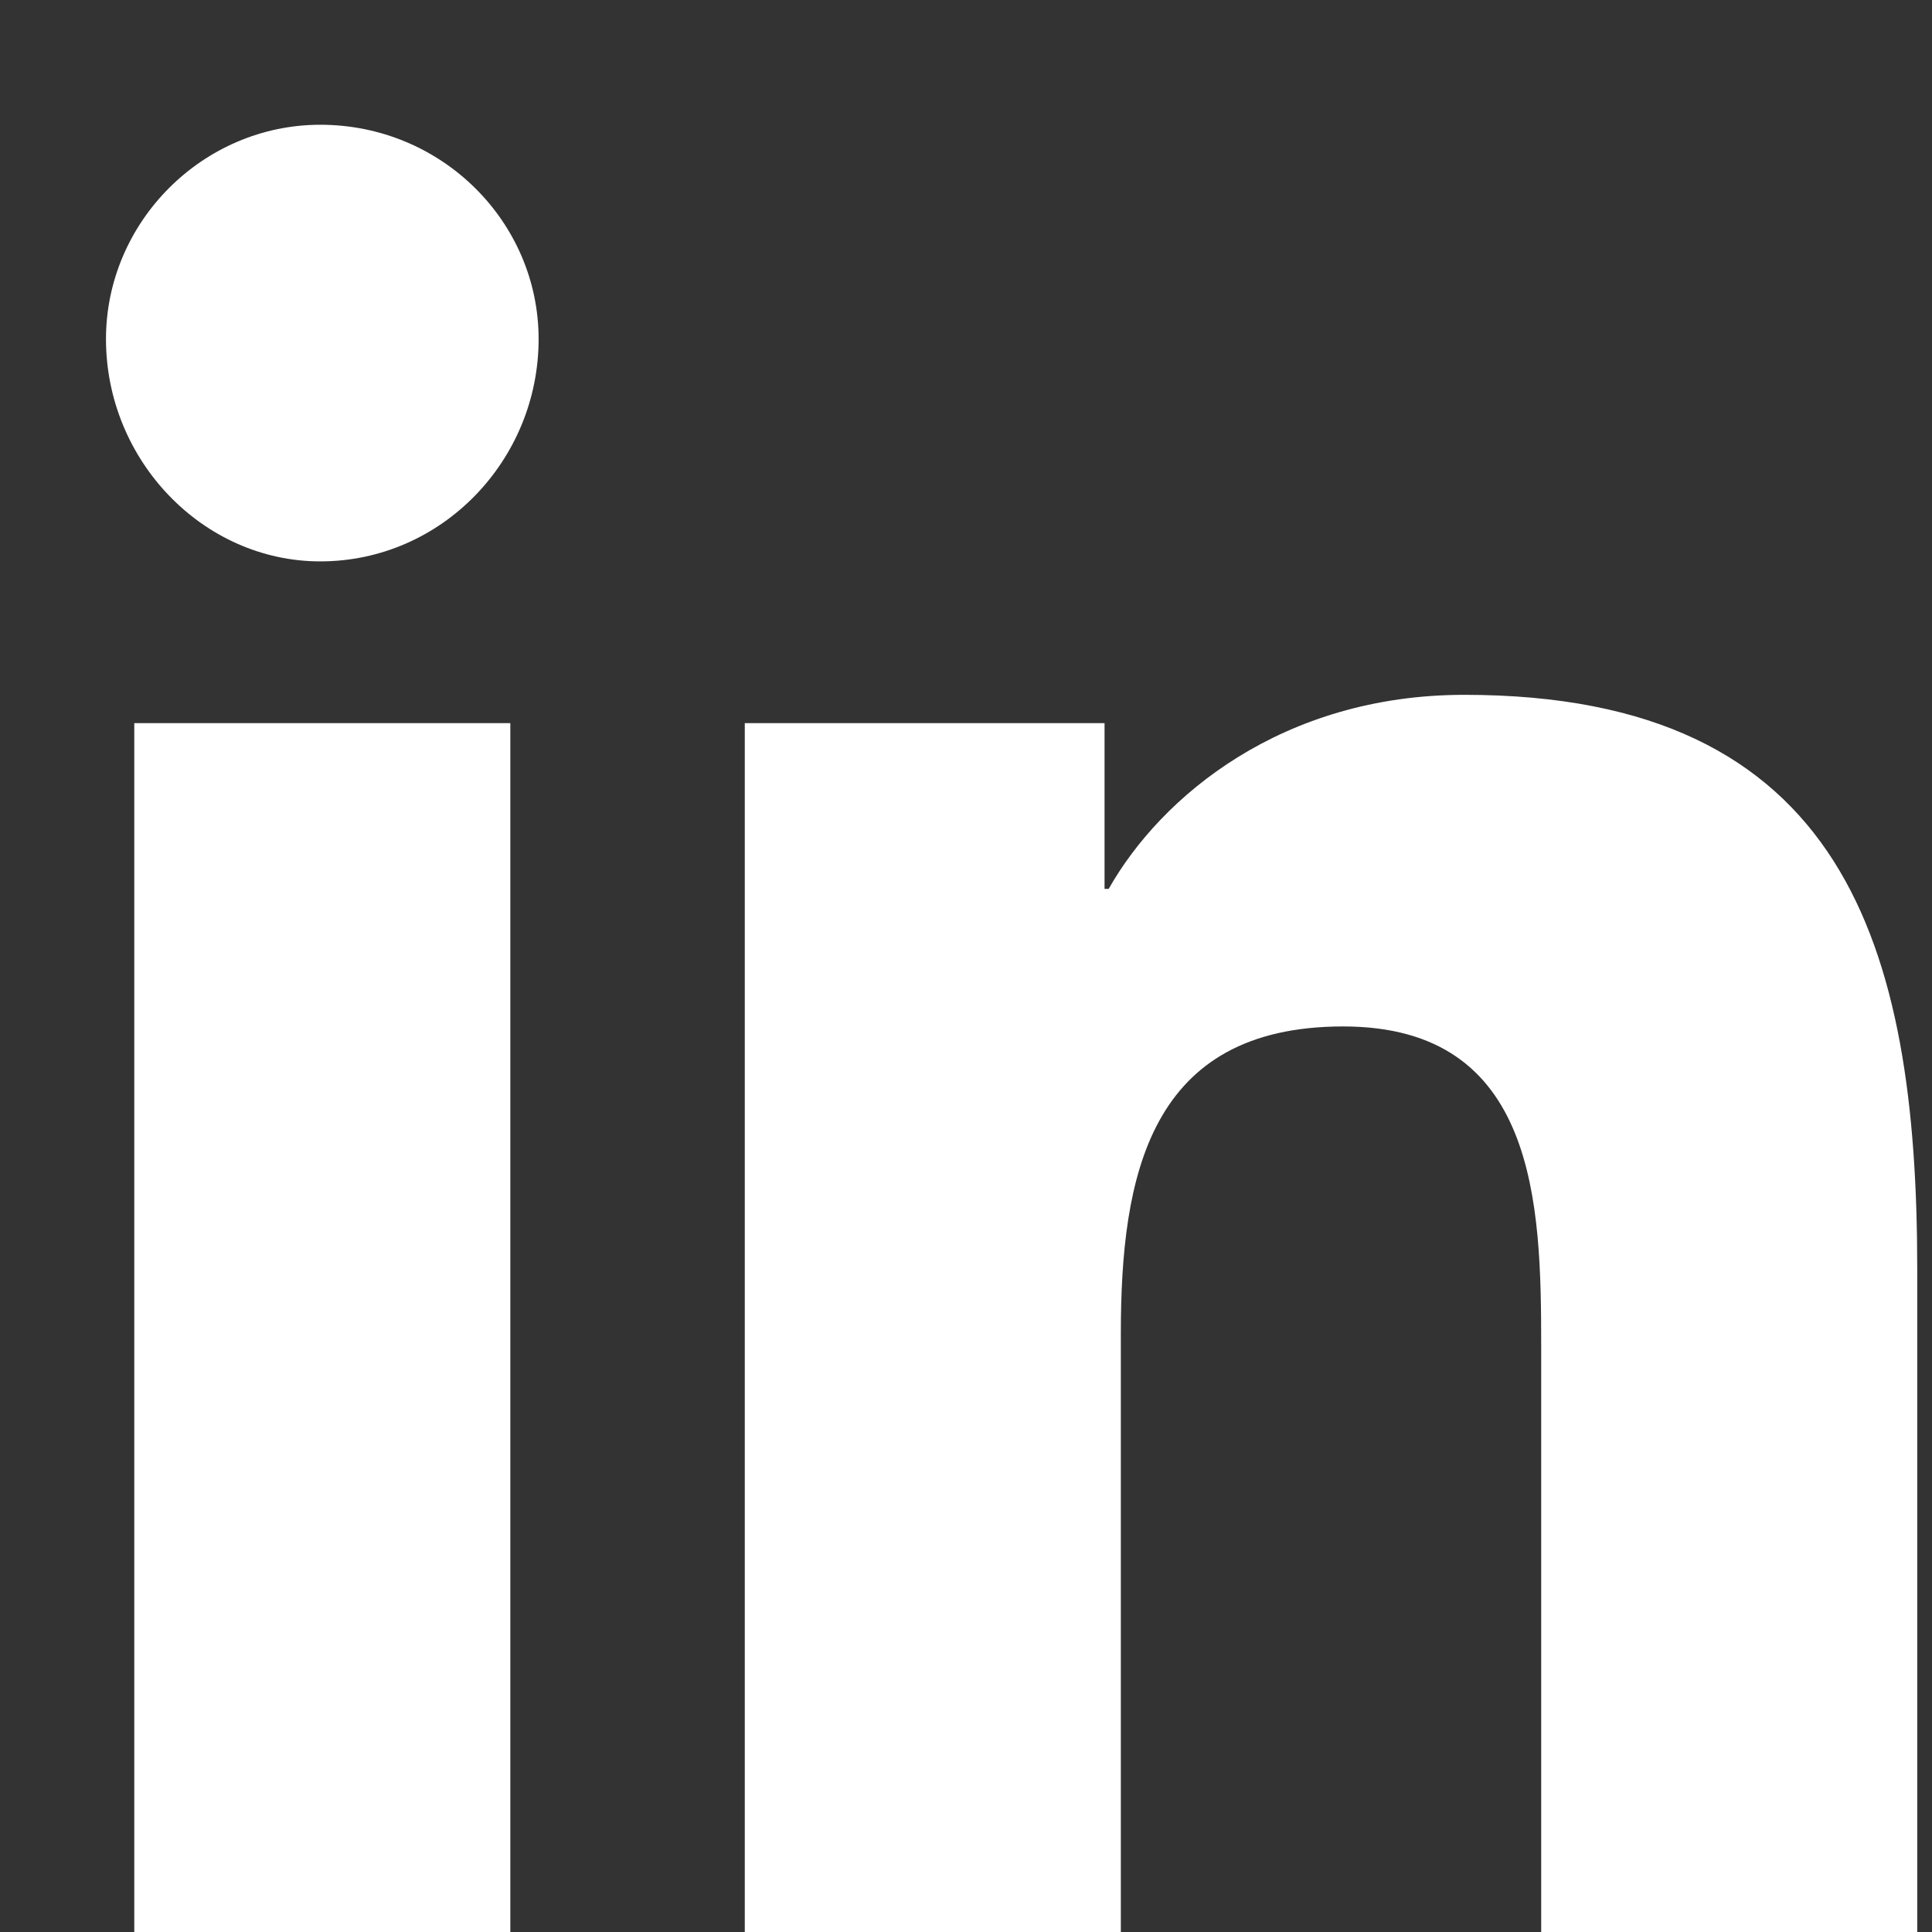
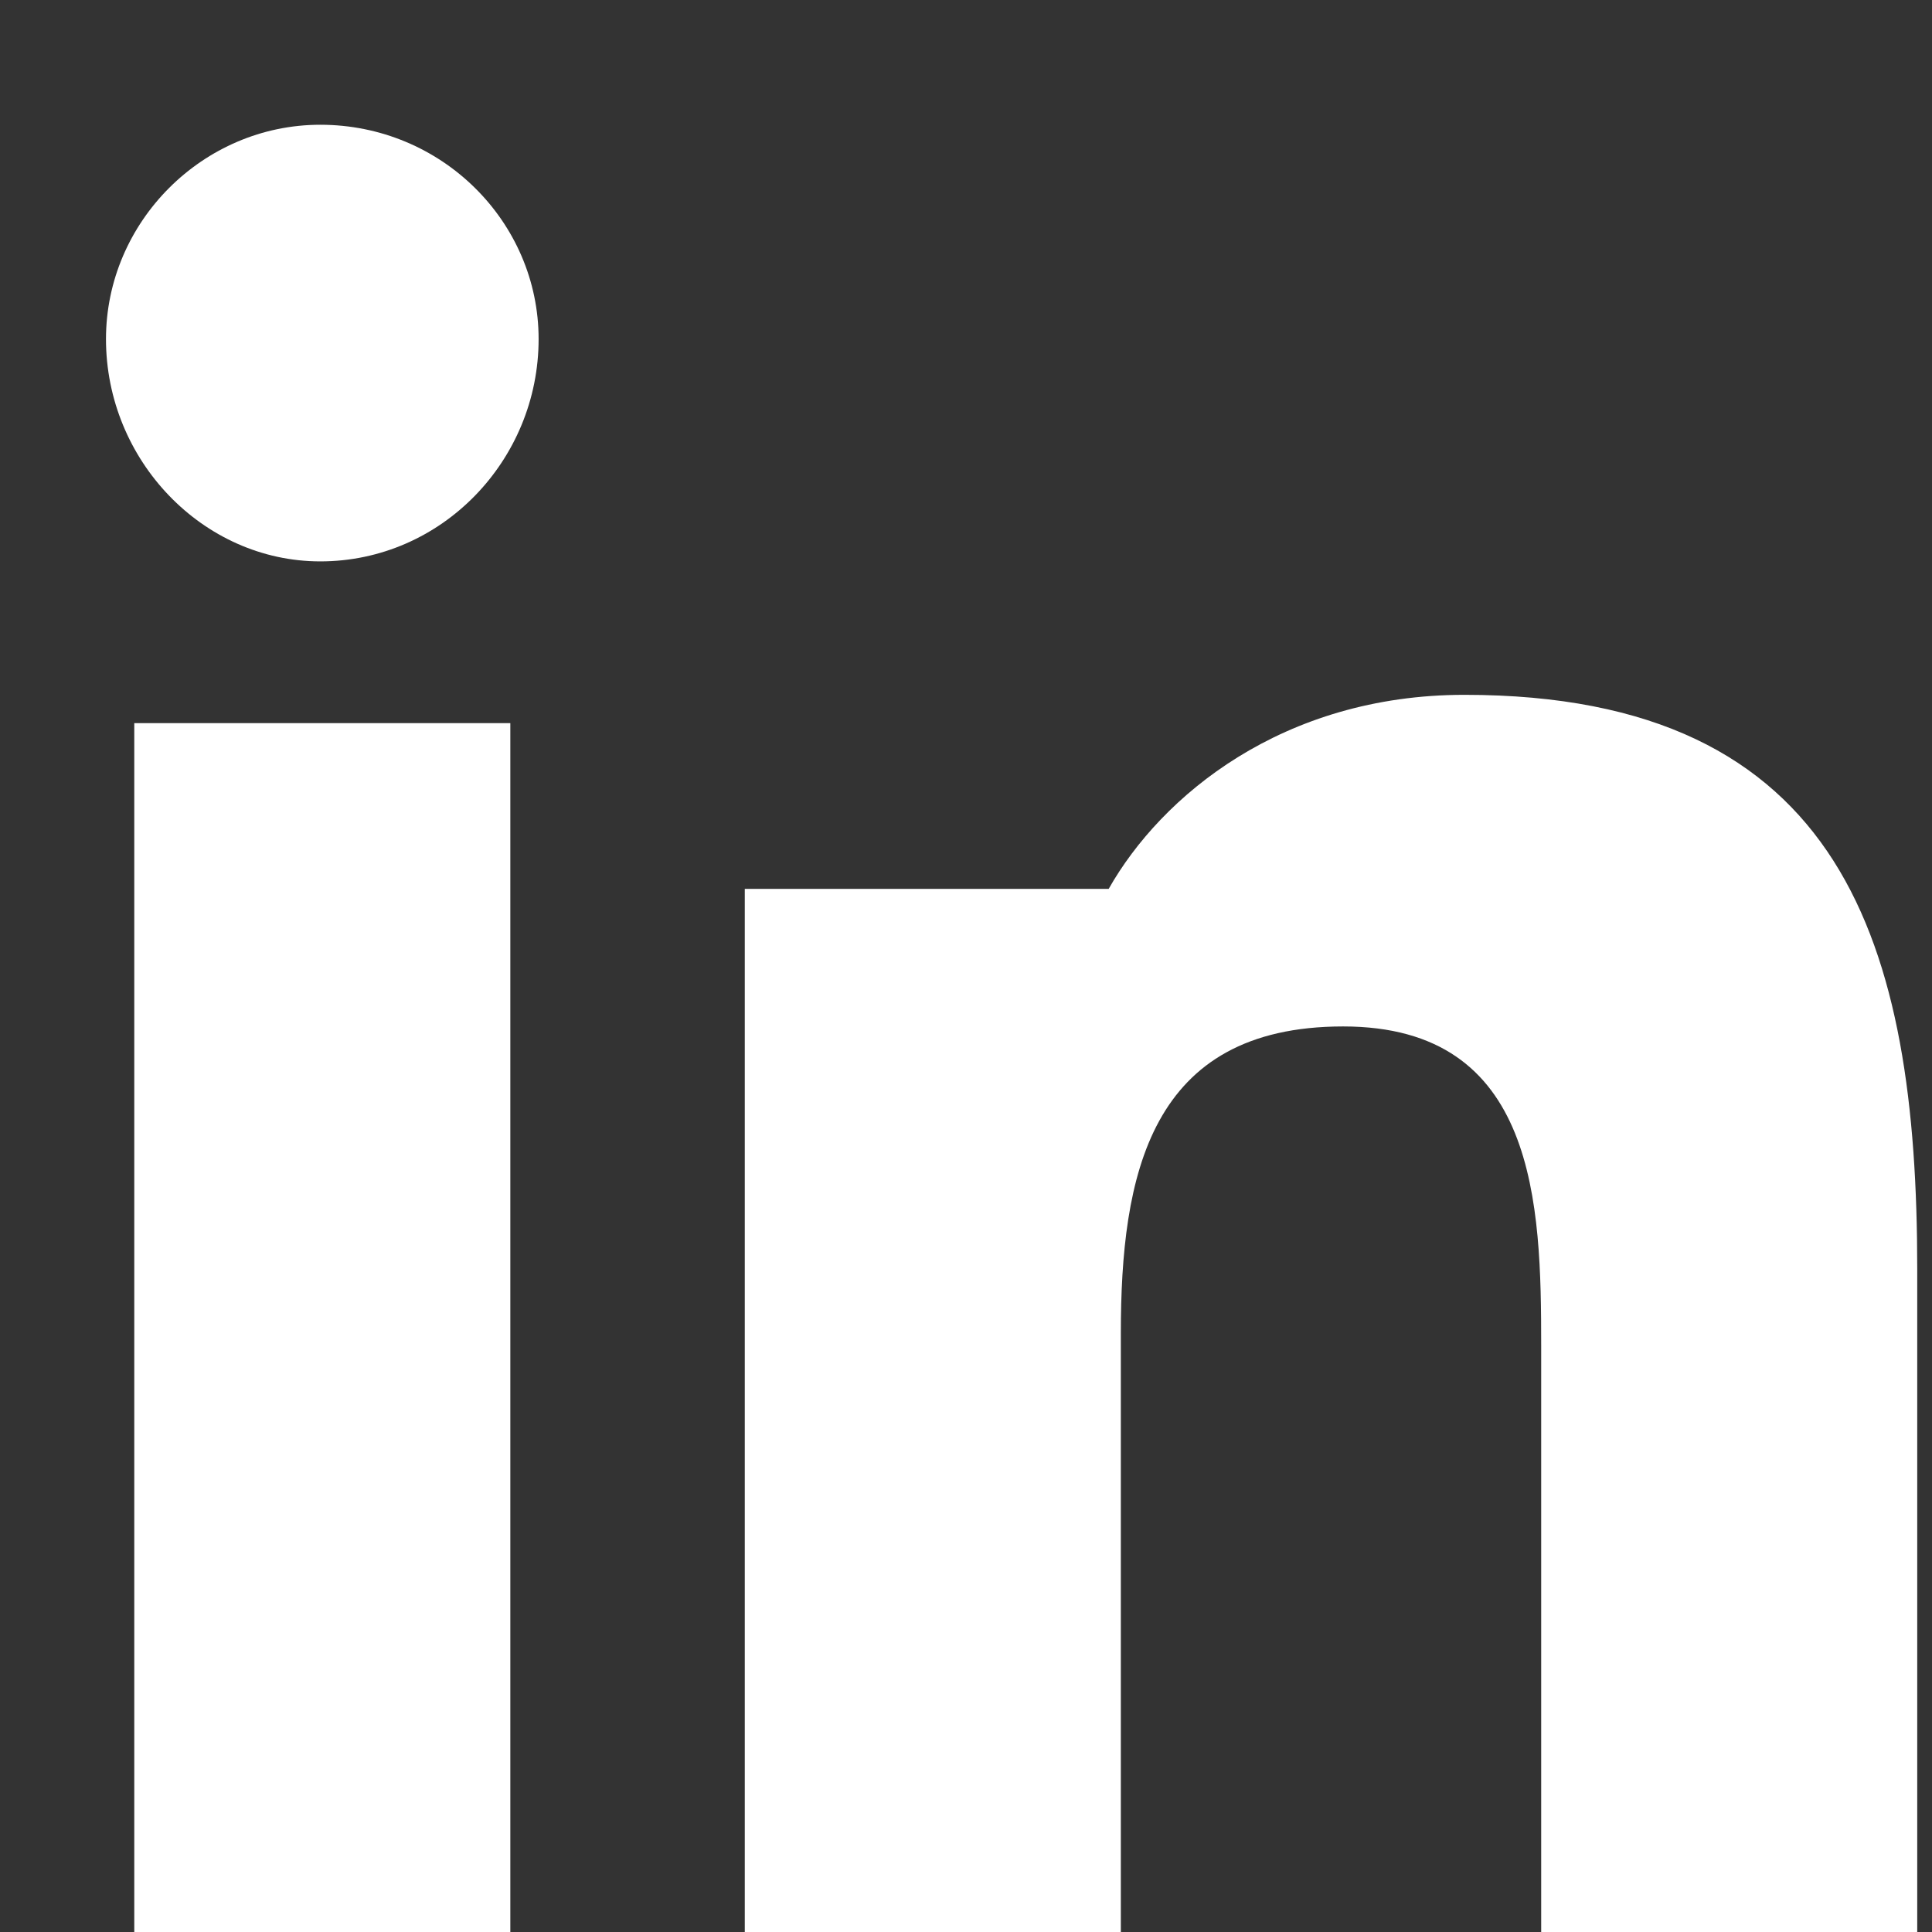
<svg xmlns="http://www.w3.org/2000/svg" width="14" height="14" viewBox="0 0 14 14" fill="none">
  <rect x="0" y="0" width="14" height="14" fill="#333333" stroke="none" />
-   <path d="M3.698 14H0.973V5.24H3.698V14ZM2.321 4.068C1.471 4.068 0.768 3.336 0.768 2.457C0.768 1.607 1.471 0.904 2.321 0.904C3.2 0.904 3.903 1.607 3.903 2.457C3.903 3.336 3.2 4.068 2.321 4.068ZM13.864 14H11.168V9.752C11.168 8.727 11.139 7.438 9.733 7.438C8.327 7.438 8.122 8.521 8.122 9.664V14H5.397V5.24H8.004V6.441H8.034C8.415 5.768 9.294 5.035 10.612 5.035C13.366 5.035 13.893 6.852 13.893 9.195V14H13.864Z" fill="white" />
+   <path d="M3.698 14H0.973V5.24H3.698V14ZM2.321 4.068C1.471 4.068 0.768 3.336 0.768 2.457C0.768 1.607 1.471 0.904 2.321 0.904C3.2 0.904 3.903 1.607 3.903 2.457C3.903 3.336 3.2 4.068 2.321 4.068ZM13.864 14H11.168V9.752C11.168 8.727 11.139 7.438 9.733 7.438C8.327 7.438 8.122 8.521 8.122 9.664V14H5.397V5.24V6.441H8.034C8.415 5.768 9.294 5.035 10.612 5.035C13.366 5.035 13.893 6.852 13.893 9.195V14H13.864Z" fill="white" />
</svg>